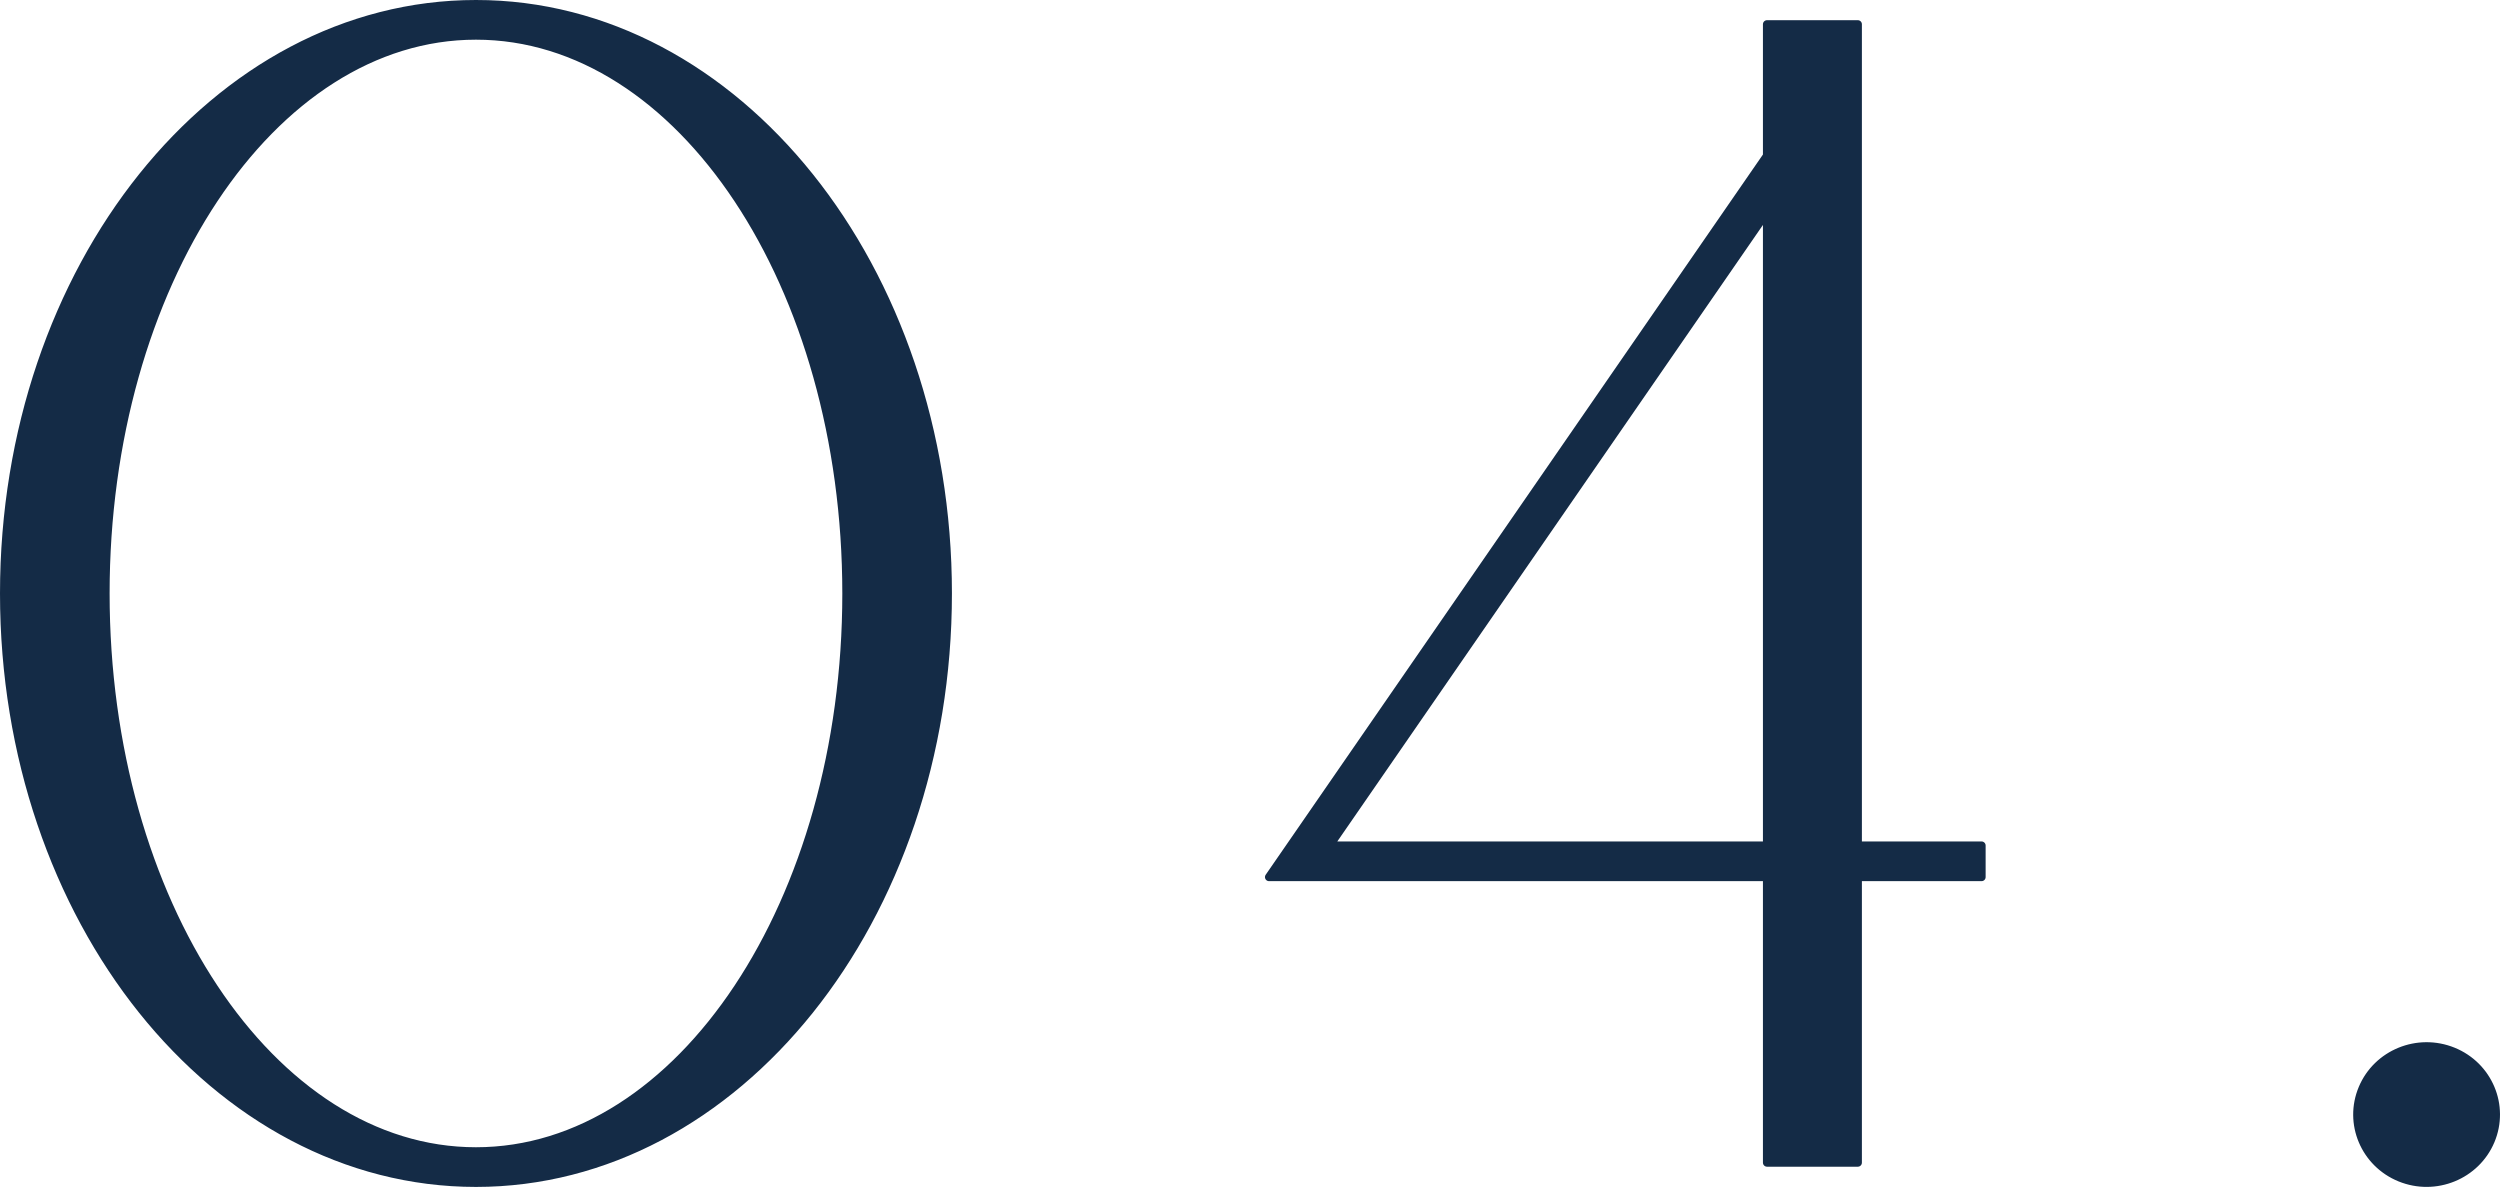
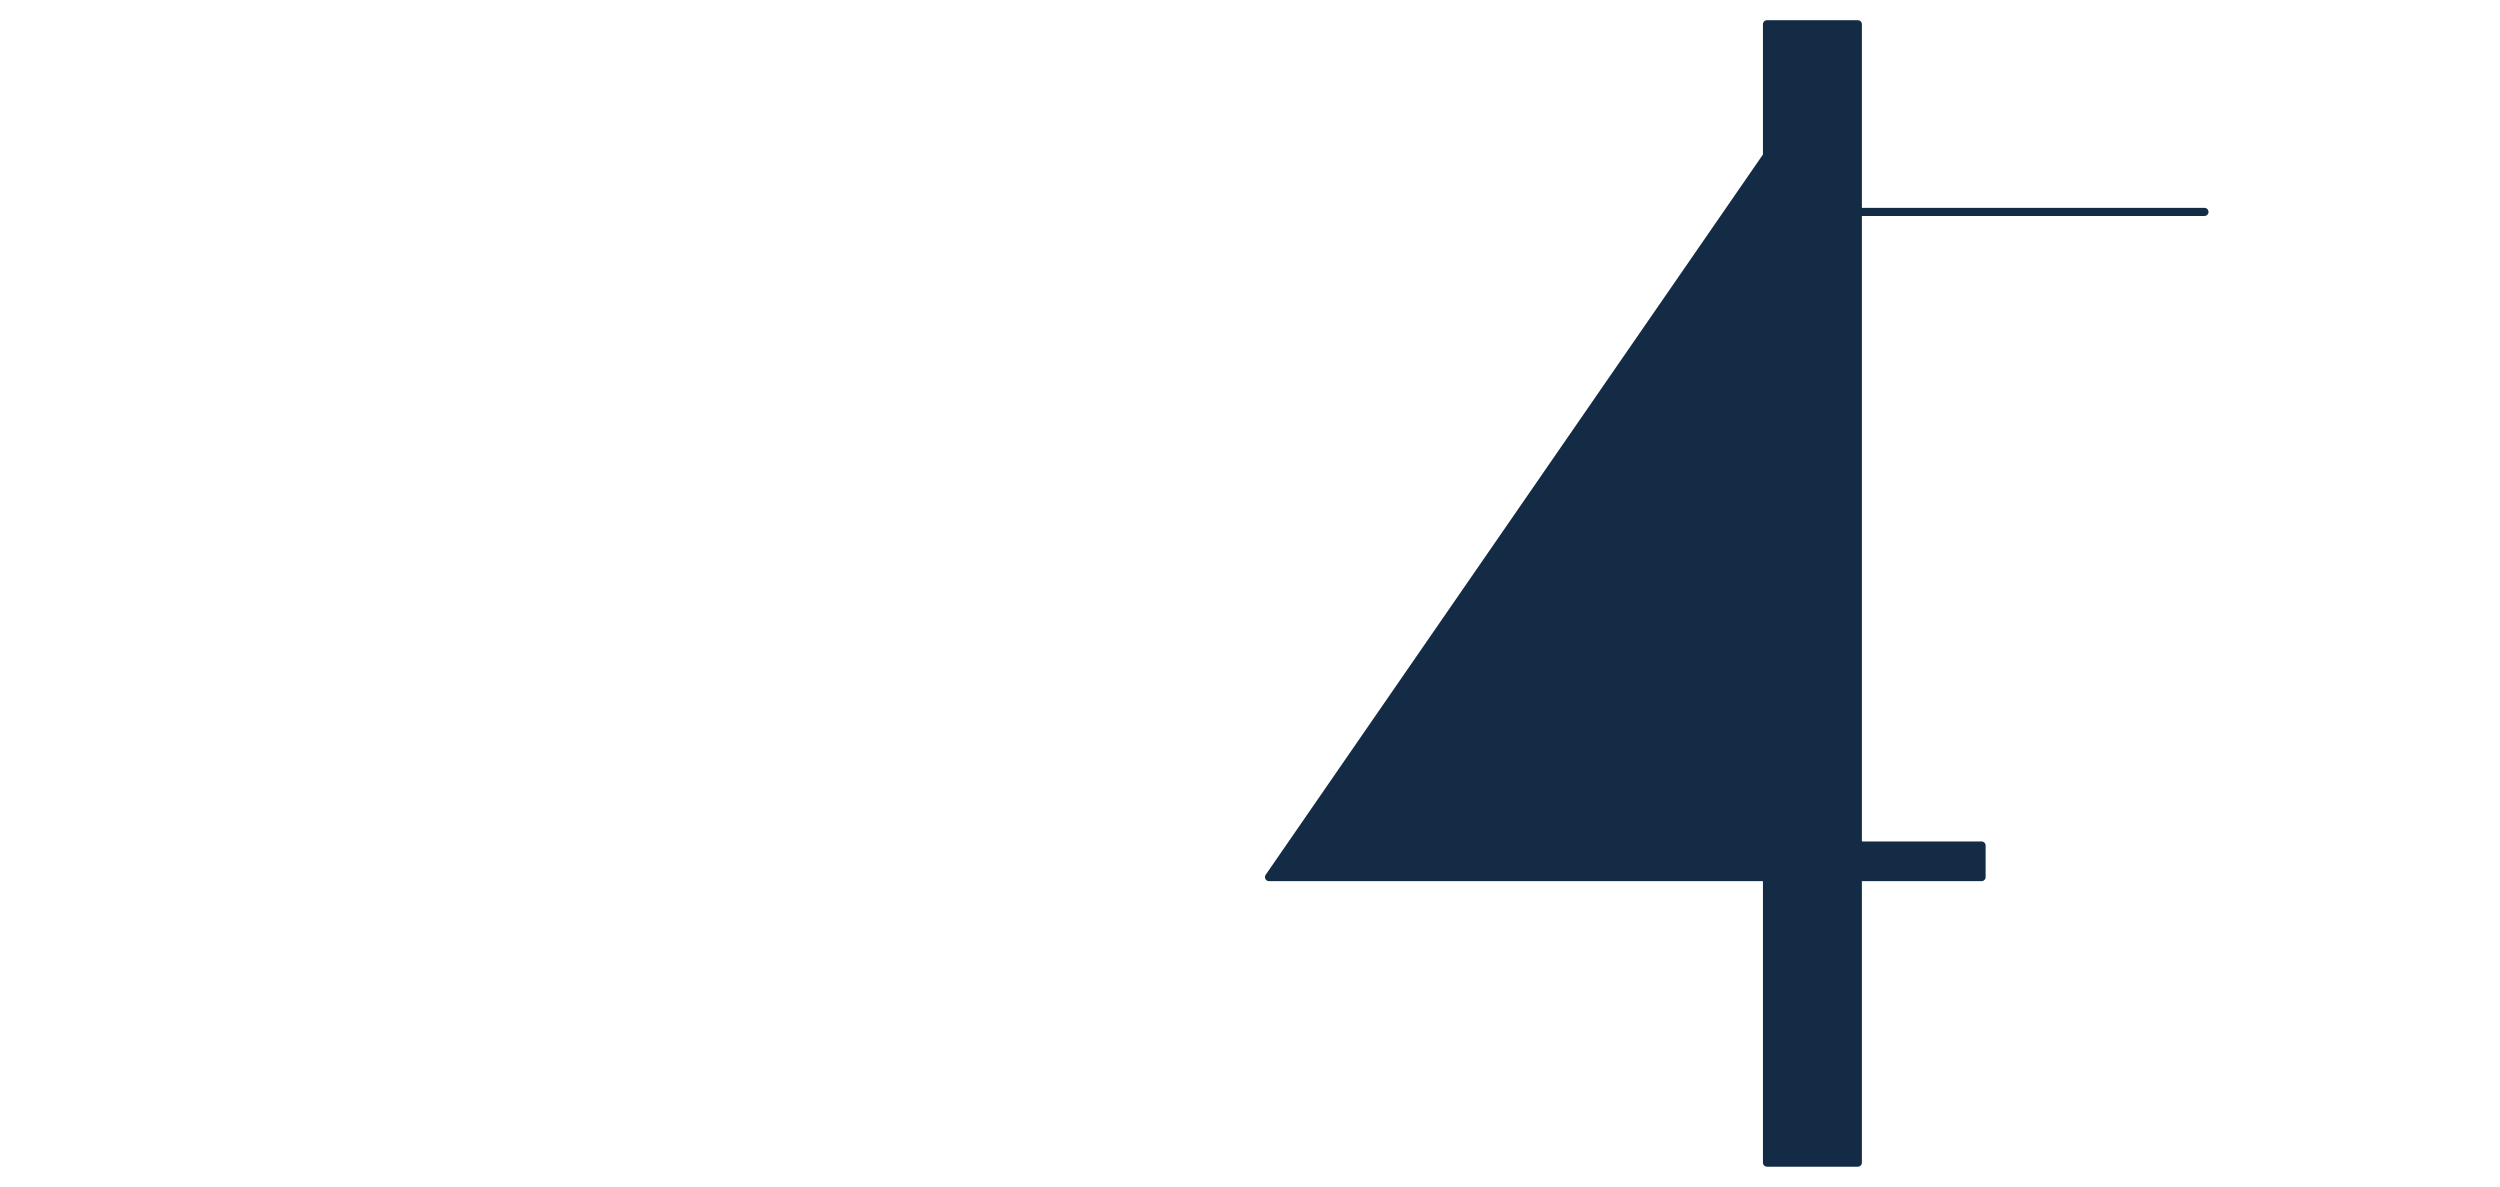
<svg xmlns="http://www.w3.org/2000/svg" id="_レイヤー_2" viewBox="0 0 92.234 43.79">
  <defs>
    <style>.cls-1{fill:#142b46;stroke:#142b46;stroke-linecap:round;stroke-linejoin:round;stroke-width:.3px;}</style>
  </defs>
  <g id="layout">
-     <path class="cls-1" d="m34.97,21.895c0,12.009-7.795,21.745-17.41,21.745S.15,33.904.15,21.895,7.945.15,17.56.15s17.41,9.735,17.41,21.745Zm-3.744,0c0-11.366-6.118-20.581-13.666-20.581S3.894,10.528,3.894,21.895s6.118,20.581,13.666,20.581,13.666-9.214,13.666-20.581Z" />
-     <path class="cls-1" d="m68.542,31.194h4.565v1.165h-4.565v10.535h-3.351v-10.535h-18.372l18.372-26.611V.895h3.351v30.299Zm-3.351-23.376l-16.139,23.376h16.139V7.818Z" />
-     <path class="cls-1" d="m88.547,43.447c-1.305-.532-1.925-2.005-1.384-3.291.54-1.285,2.036-1.895,3.342-1.363,1.305.532,1.924,2.005,1.384,3.291-.541,1.285-2.037,1.895-3.342,1.363Z" />
+     <path class="cls-1" d="m68.542,31.194h4.565v1.165h-4.565v10.535h-3.351v-10.535h-18.372l18.372-26.611V.895h3.351v30.299Zm-3.351-23.376h16.139V7.818Z" />
  </g>
</svg>